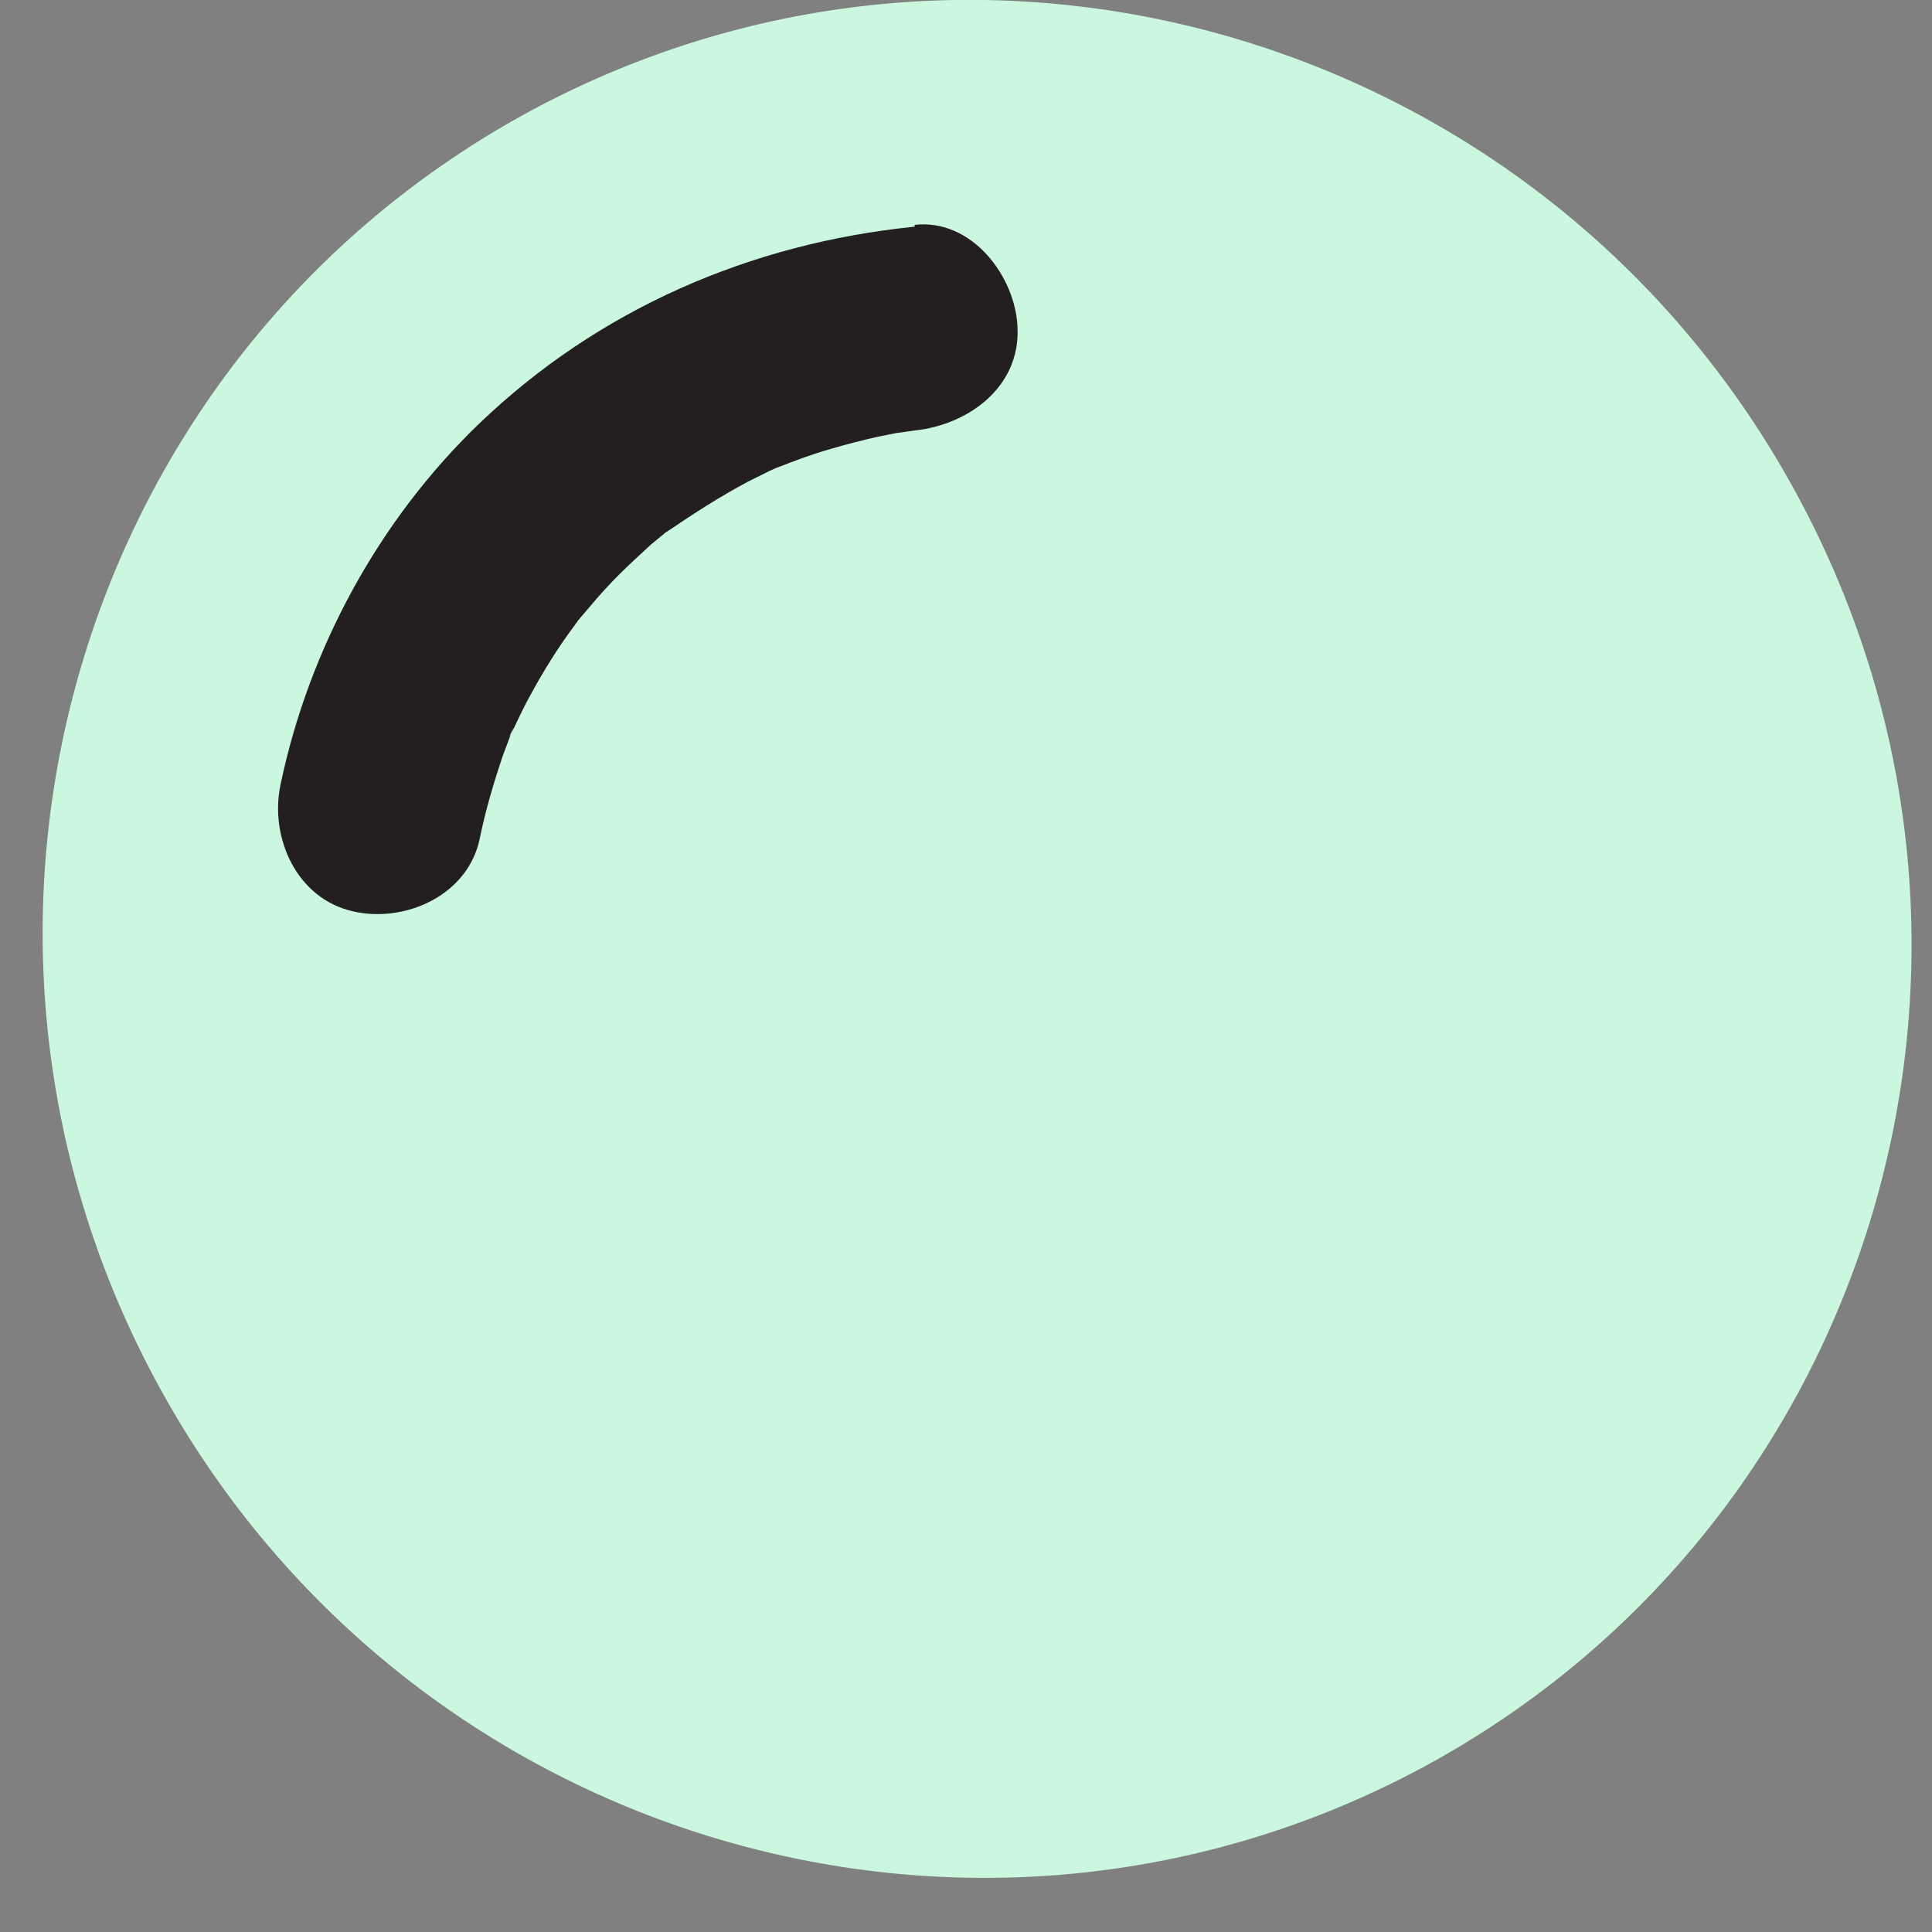
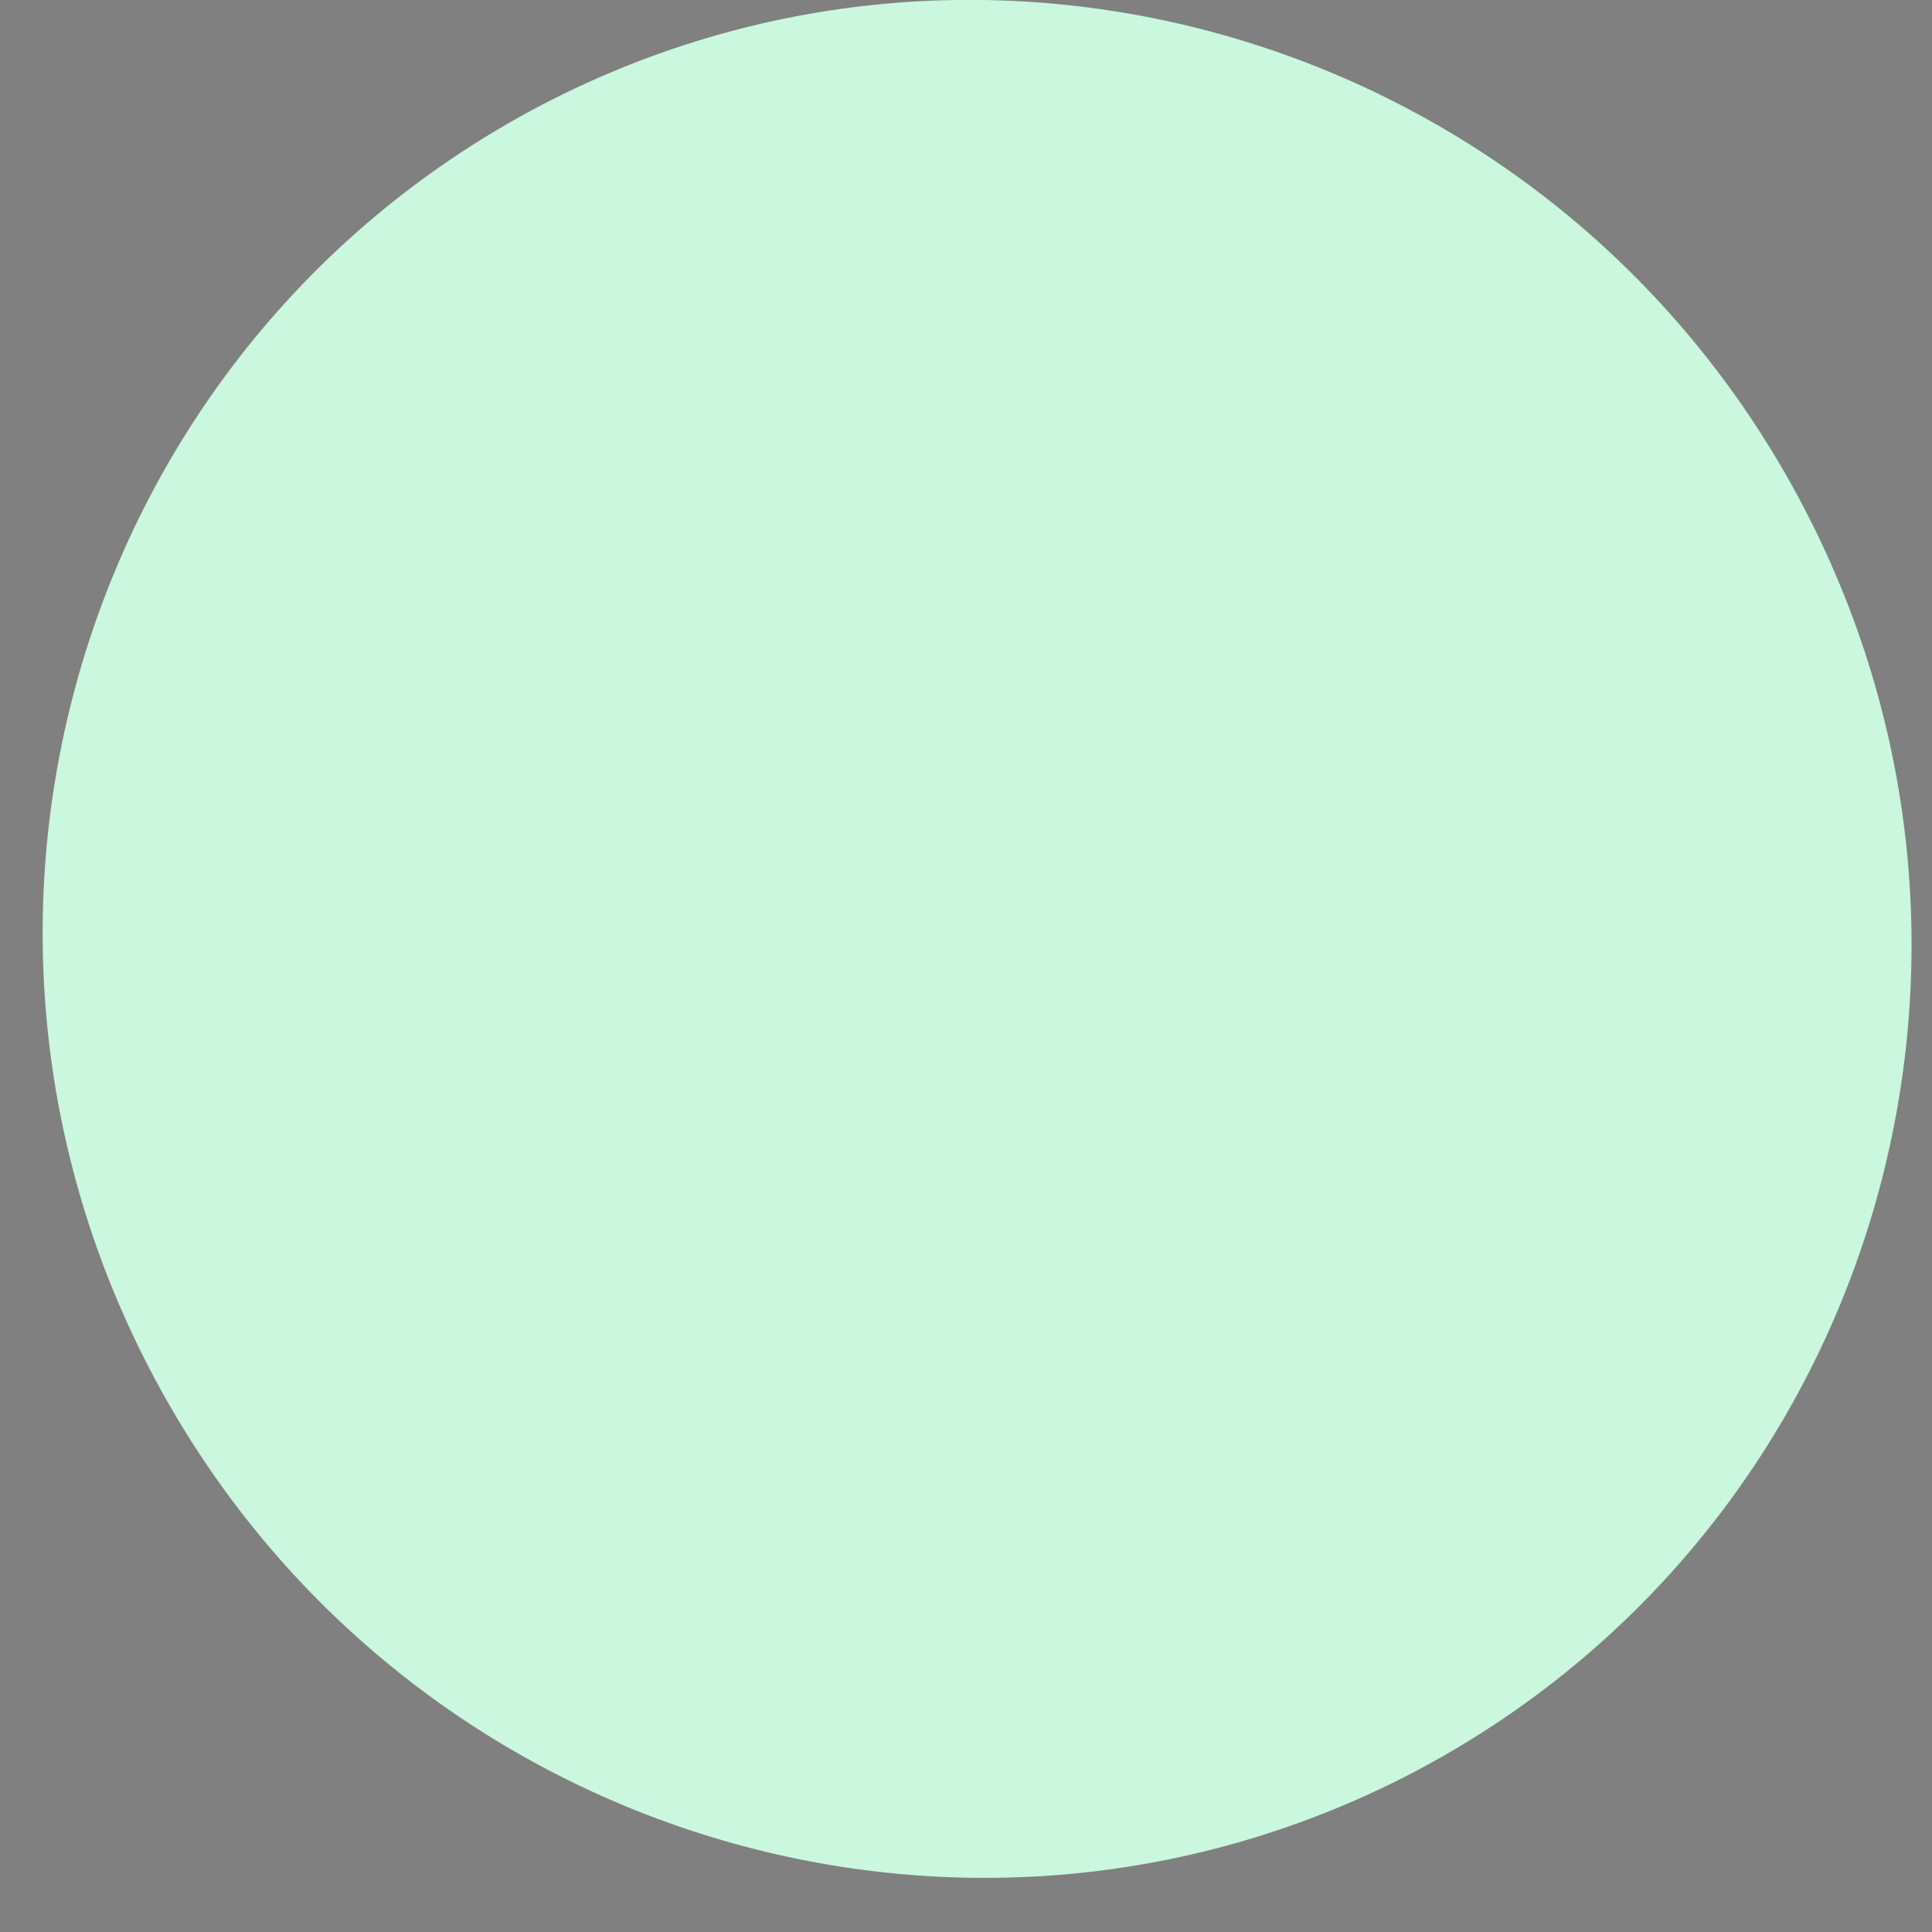
<svg xmlns="http://www.w3.org/2000/svg" width="21" height="21" viewBox="0 0 21 21" fill="none">
  <rect x="0" y="0" width="21" height="21" fill="#808080" stroke="none" />
  <path d="M15.459 19.214C20.387 16.56 22.223 10.385 19.549 5.407C16.876 0.429 10.71 -1.447 5.782 1.197C0.854 3.851 -0.981 10.026 1.692 15.004C4.366 19.982 10.531 21.857 15.459 19.214Z" fill="#CAF7DD" />
-   <path d="M9.942 2.464C8.157 2.644 6.501 3.362 5.204 4.609C4.116 5.656 3.358 7.053 3.049 8.529C2.929 9.098 3.219 9.766 3.837 9.906C4.396 10.036 5.084 9.737 5.214 9.118C5.274 8.819 5.363 8.519 5.463 8.22C5.493 8.14 5.523 8.061 5.553 7.981C5.493 8.101 5.633 7.781 5.553 7.981C5.623 7.841 5.683 7.701 5.762 7.562C5.902 7.302 6.062 7.043 6.241 6.804C6.311 6.704 6.341 6.684 6.241 6.794C6.301 6.724 6.351 6.664 6.411 6.594C6.511 6.474 6.62 6.355 6.73 6.245C6.84 6.135 6.96 6.026 7.079 5.916C7.139 5.866 7.189 5.826 7.249 5.776C7.349 5.686 7.089 5.886 7.269 5.766C7.548 5.577 7.827 5.397 8.127 5.237C8.207 5.197 8.286 5.158 8.366 5.118C8.426 5.088 8.586 5.028 8.436 5.088C8.635 5.008 8.825 4.938 9.035 4.878C9.204 4.828 9.364 4.788 9.533 4.749C9.633 4.729 9.733 4.709 9.833 4.689C9.633 4.729 9.863 4.689 9.942 4.679C10.521 4.619 11.09 4.21 11.06 3.561C11.04 3.003 10.561 2.374 9.942 2.444V2.464Z" fill="#231F20" />
</svg>